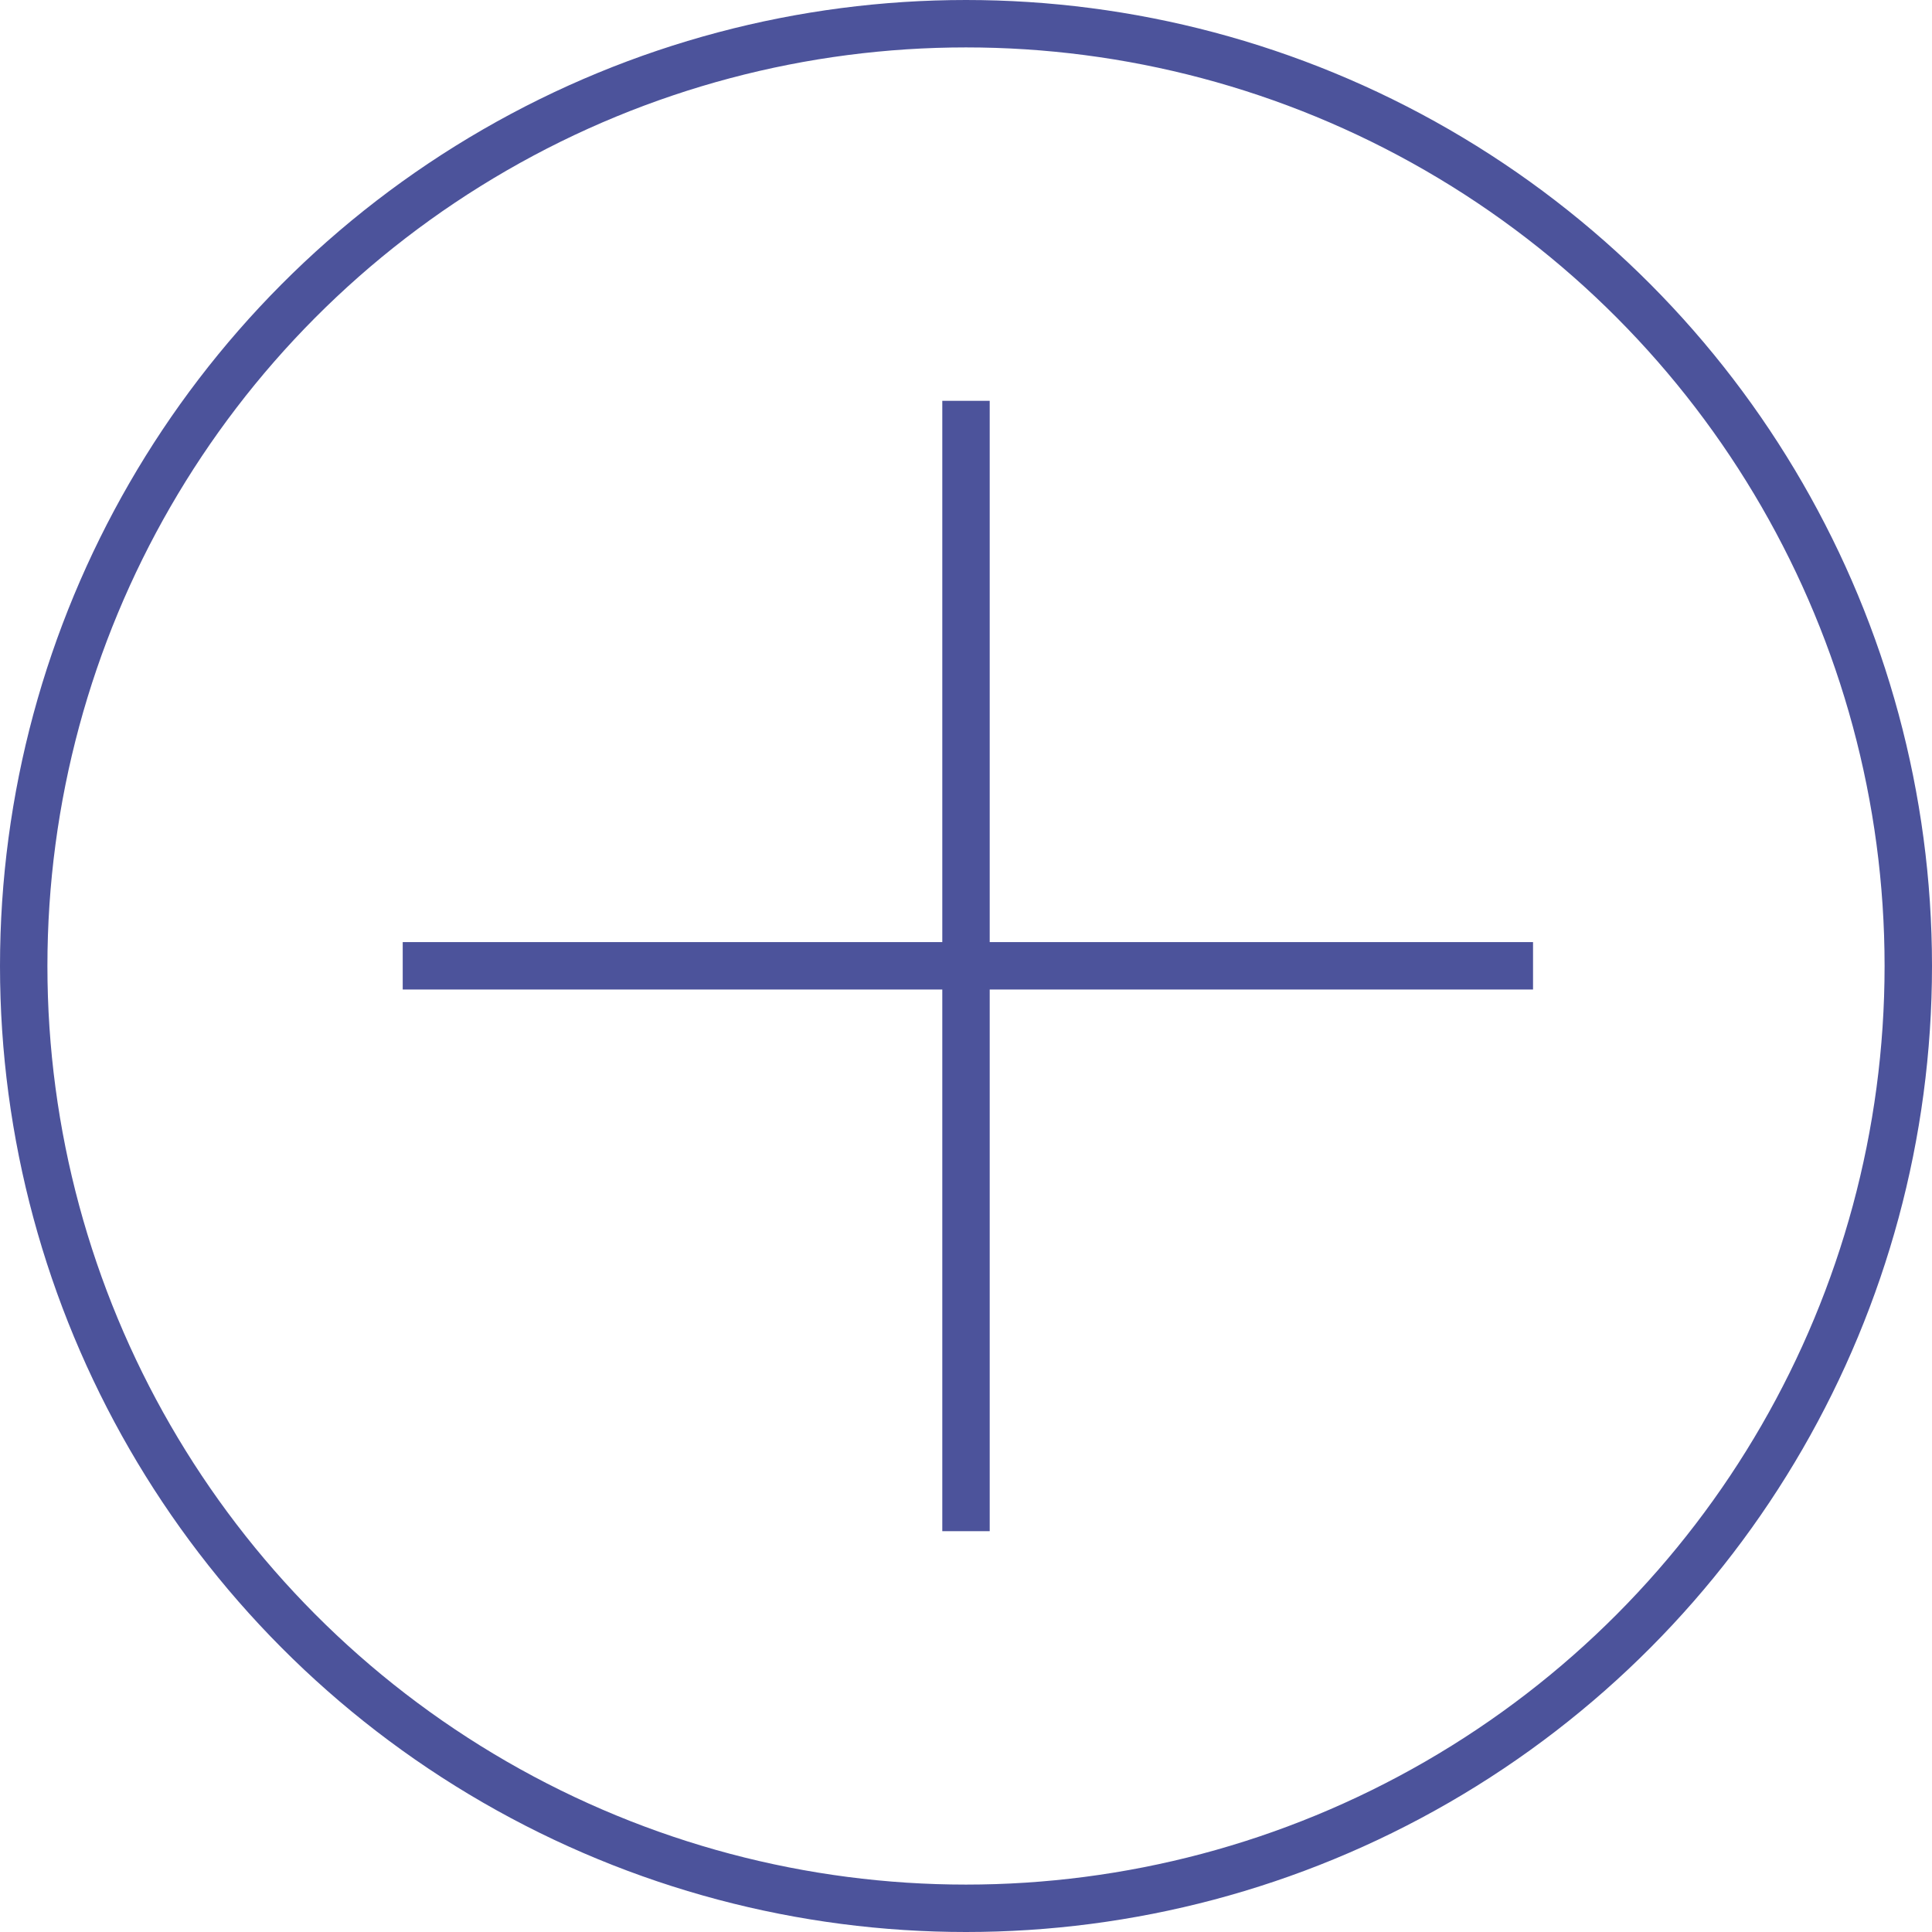
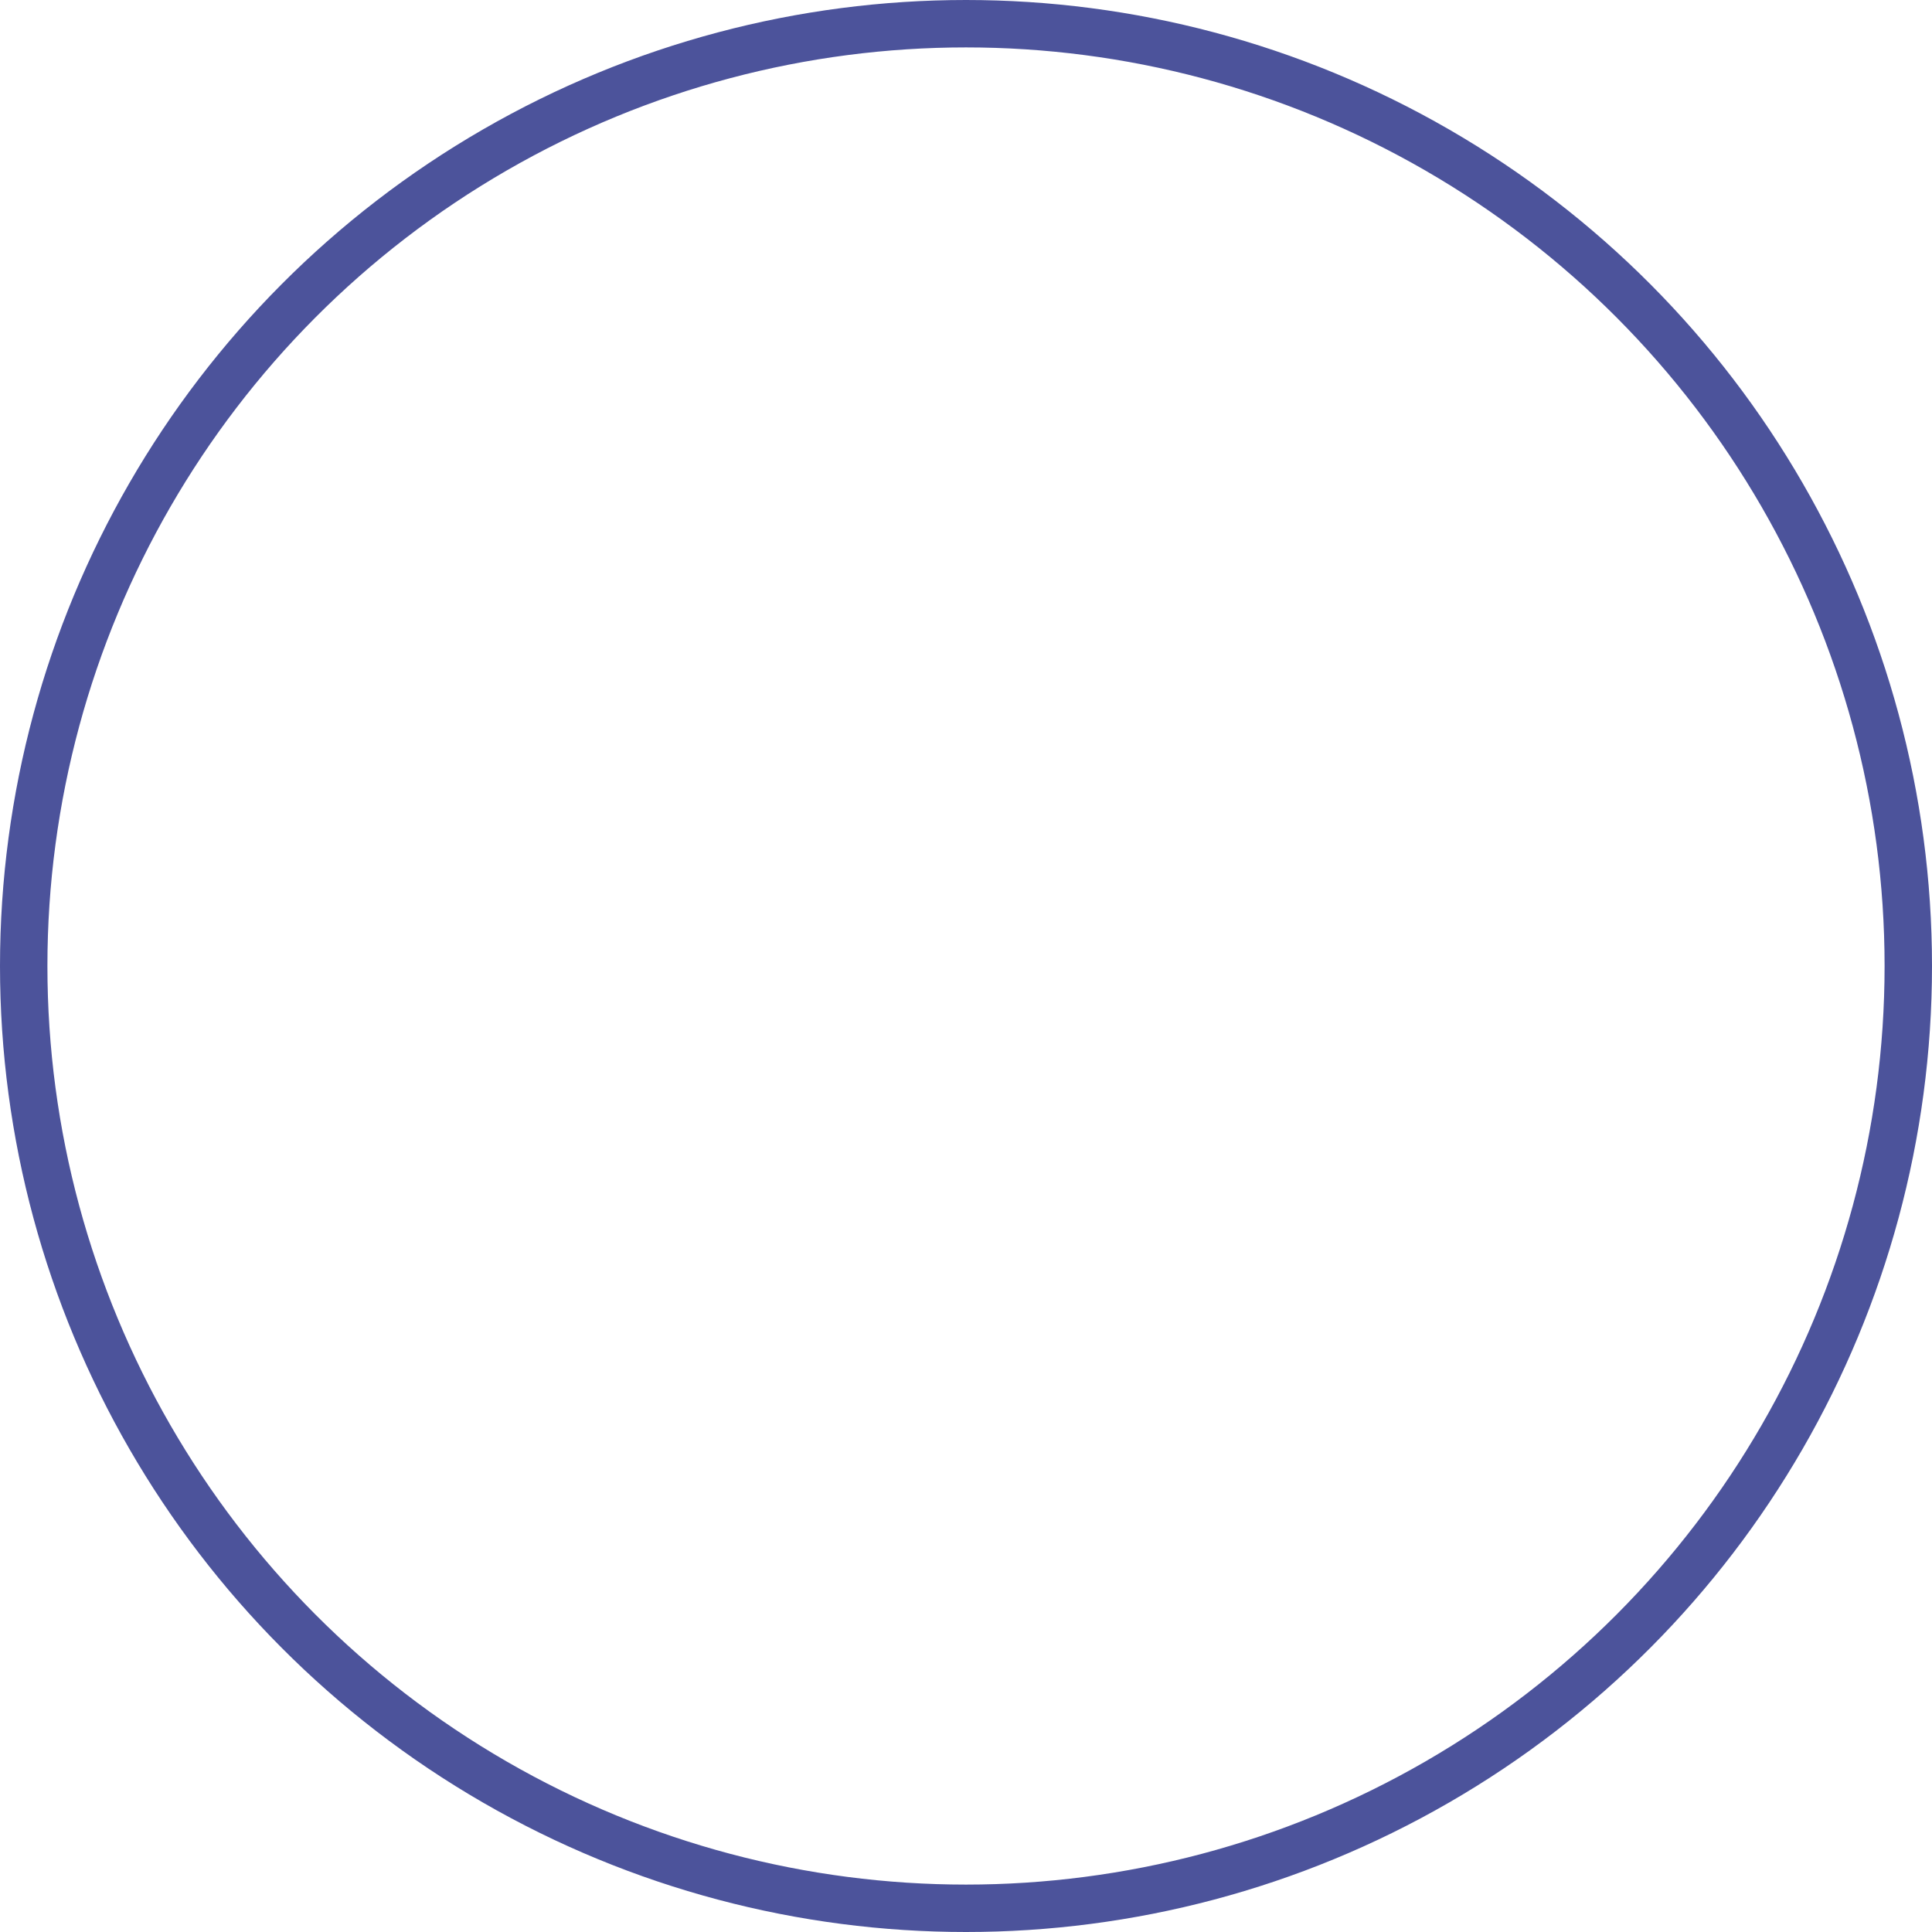
<svg xmlns="http://www.w3.org/2000/svg" viewBox="0 0 489 489">
  <defs>
    <style>.d{fill:none;stroke:#4c539b;stroke-miterlimit:10;stroke-width:12px;}</style>
  </defs>
  <g id="a" />
  <g id="b">
    <g id="c">
      <g>
        <circle class="d" cx="244.5" cy="244.5" r="238.5" />
-         <line class="d" x1="101.93" y1="244.45" x2="388.02" y2="244.45" />
-         <line class="d" x1="244.5" y1="387.55" x2="244.5" y2="101.45" />
      </g>
    </g>
  </g>
</svg>